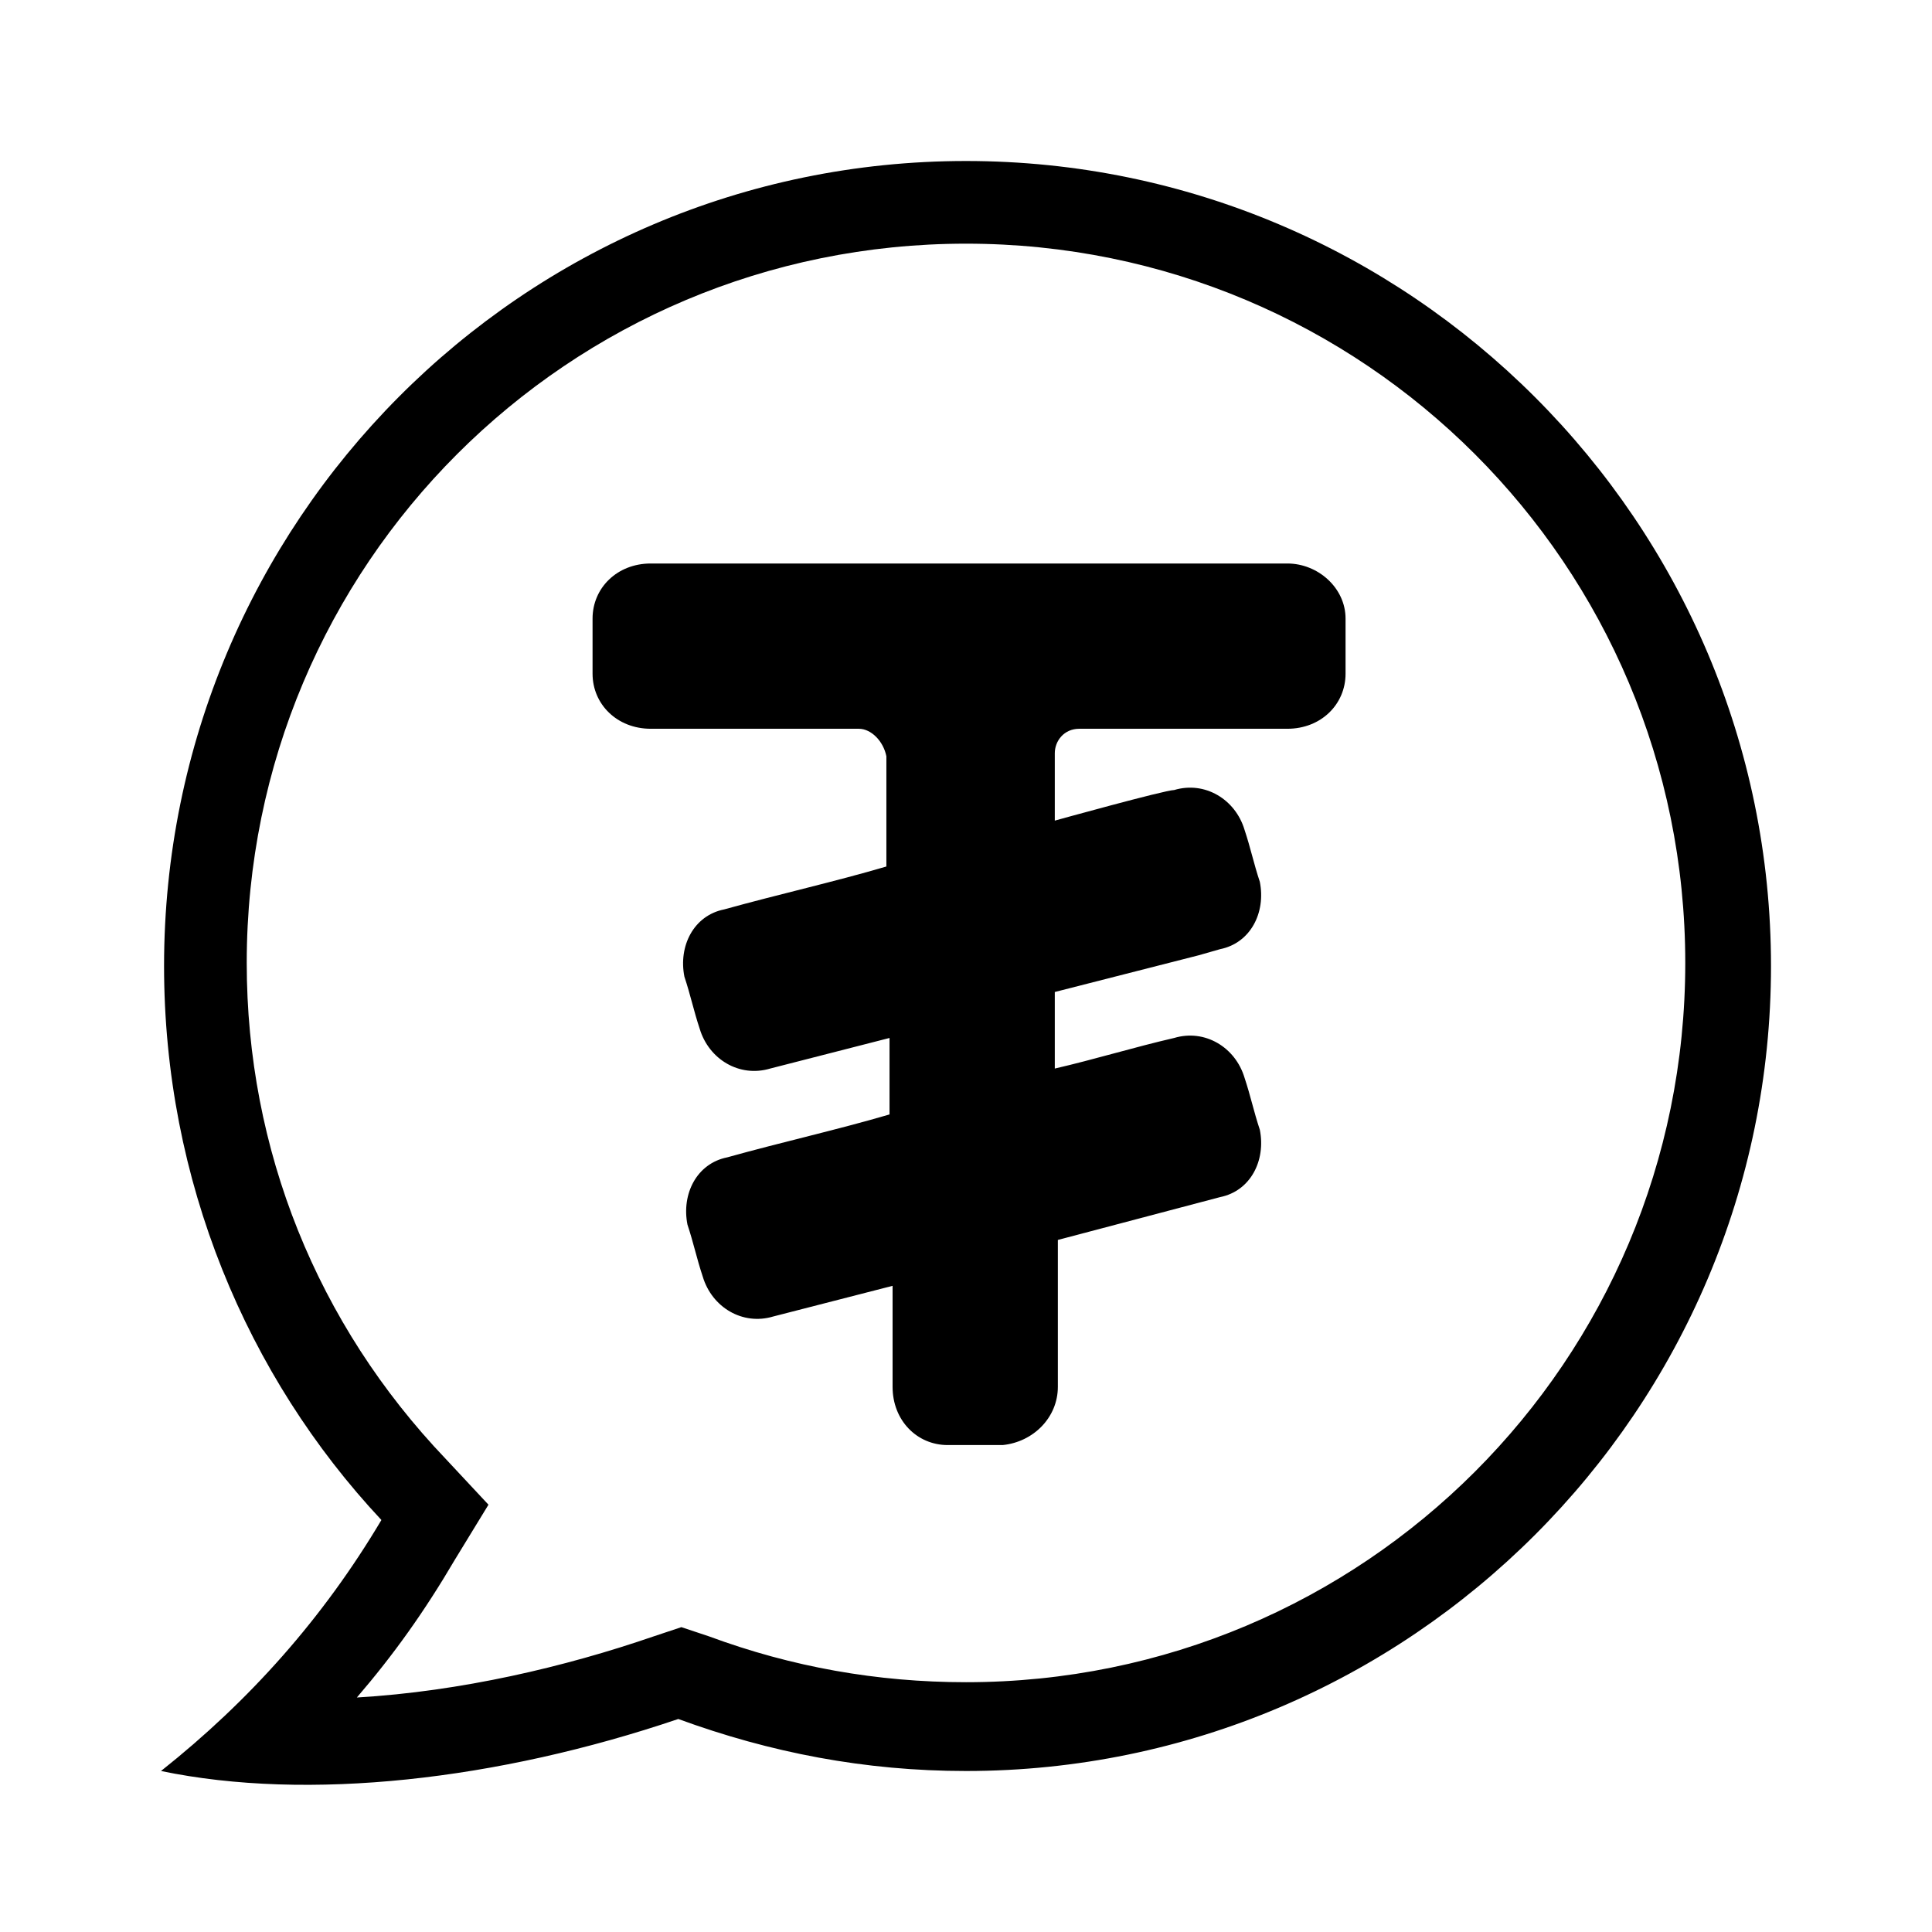
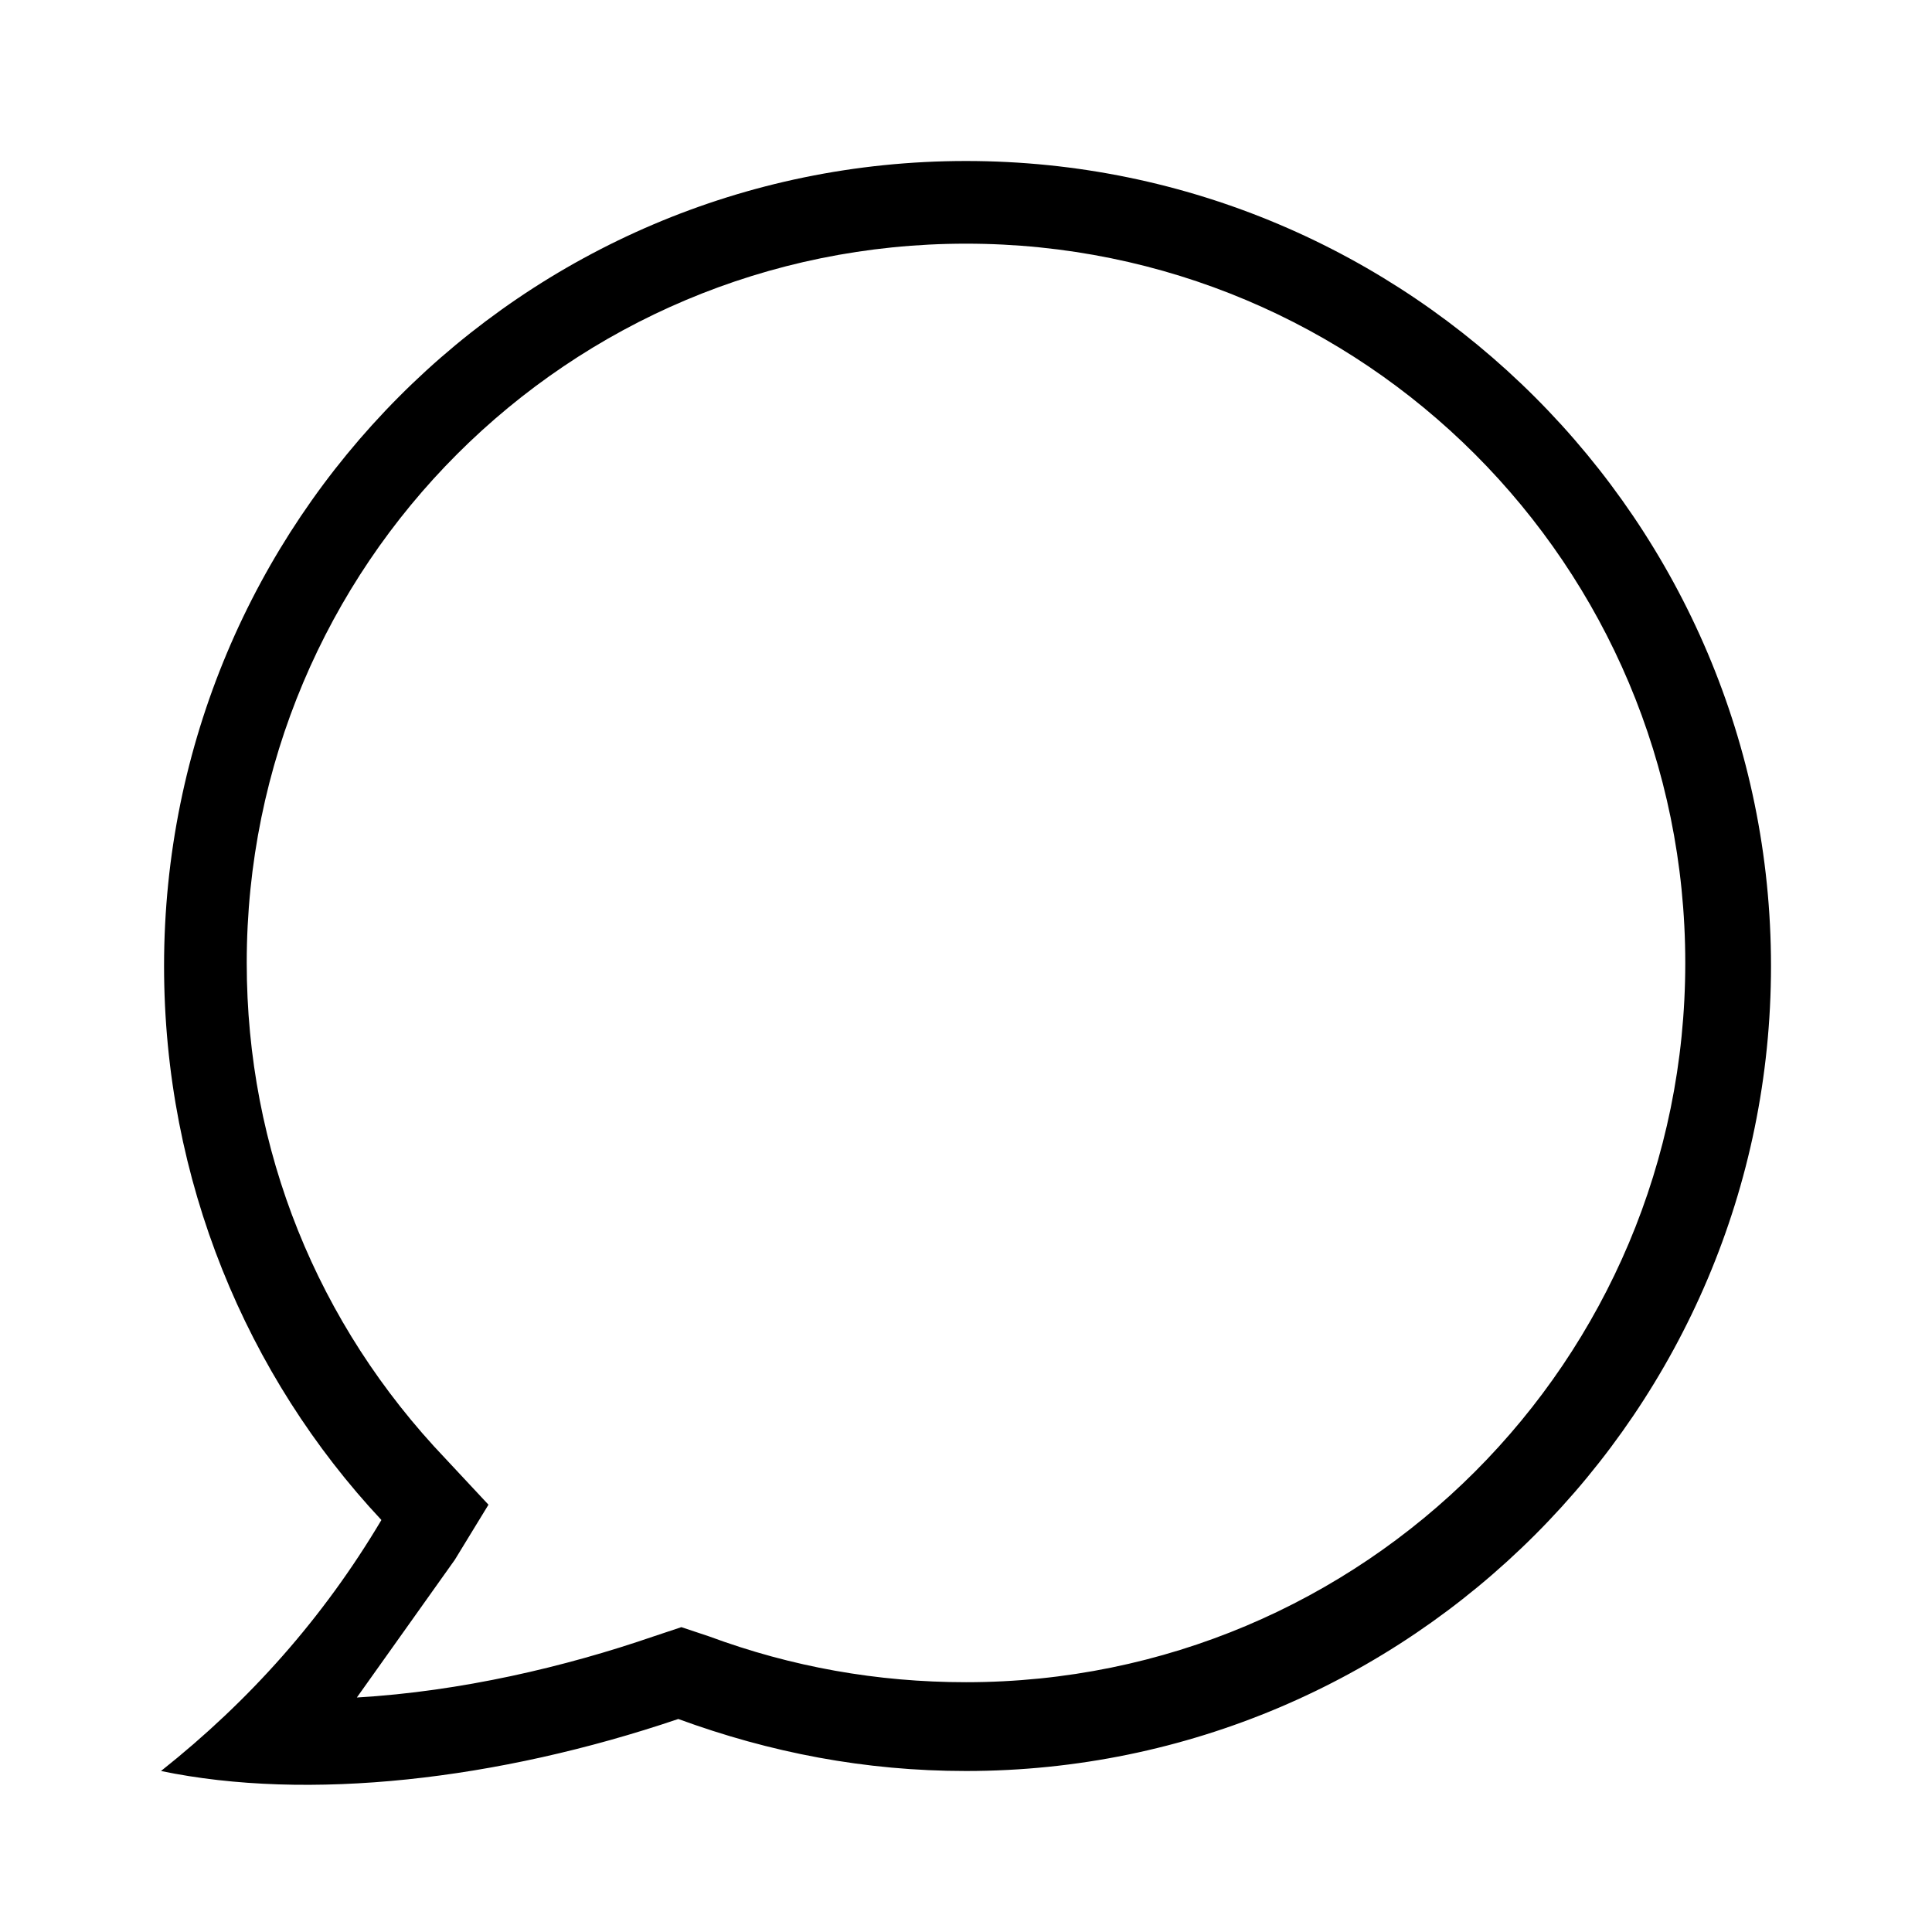
<svg xmlns="http://www.w3.org/2000/svg" width="24" height="24" viewBox="0 0 24 24" fill="none">
-   <path fill-rule="evenodd" clip-rule="evenodd" d="M12 2C17.513 2 22 6.487 22 12C22 17.513 17.513 22 12 22C10.745 22 9.567 21.772 8.426 21.354C6.183 22.114 3.825 22.38 2 22C3.103 21.125 4.015 20.099 4.738 18.882C3.065 17.095 2.038 14.662 2.038 12C2.038 6.487 6.487 2 12 2ZM4.433 21.087C5.726 21.011 7.019 20.707 8.122 20.327L8.464 20.213L8.806 20.327C9.833 20.707 10.897 20.897 12 20.897C16.943 20.897 20.935 16.905 20.935 11.962C20.935 7.019 16.943 3.027 12 3.027C7.057 3.027 3.065 7.019 3.065 11.962C3.065 14.281 3.939 16.449 5.536 18.122L6.068 18.692L5.65 19.376C5.27 20.023 4.89 20.555 4.433 21.087Z" fill="black" />
-   <path fill-rule="evenodd" clip-rule="evenodd" d="M10.669 9.053H8.084C7.666 9.053 7.361 8.749 7.361 8.369C7.361 8.141 7.361 7.913 7.361 7.684C7.361 7.304 7.666 7 8.084 7C10.707 7 13.369 7 15.992 7C16.373 7 16.715 7.304 16.715 7.684C16.715 7.913 16.715 8.141 16.715 8.369C16.715 8.749 16.411 9.053 15.992 9.053H13.407C13.217 9.053 13.103 9.205 13.103 9.357V10.194C13.103 10.194 14.472 9.814 14.586 9.814C14.966 9.7 15.346 9.928 15.46 10.308C15.536 10.536 15.574 10.726 15.65 10.954C15.726 11.335 15.536 11.715 15.156 11.791L14.89 11.867L13.103 12.323V13.274C13.597 13.16 14.091 13.008 14.586 12.894C14.966 12.78 15.346 13.008 15.46 13.388C15.536 13.616 15.574 13.806 15.65 14.034C15.726 14.415 15.536 14.795 15.156 14.871L13.141 15.403V17.228C13.141 17.608 12.837 17.913 12.456 17.951C12.228 17.951 12 17.951 11.772 17.951C11.392 17.951 11.088 17.646 11.088 17.228V15.973L9.605 16.354C9.224 16.468 8.844 16.24 8.73 15.859C8.654 15.631 8.616 15.441 8.54 15.213C8.464 14.833 8.654 14.453 9.034 14.377C9.719 14.186 10.403 14.034 11.05 13.844V12.894L9.567 13.274C9.186 13.388 8.806 13.16 8.692 12.78C8.616 12.551 8.578 12.361 8.502 12.133C8.426 11.753 8.616 11.373 8.996 11.297C9.681 11.107 10.365 10.954 11.011 10.764V9.814V9.395C10.973 9.205 10.821 9.053 10.669 9.053Z" fill="black" />
+   <path fill-rule="evenodd" clip-rule="evenodd" d="M12 2C17.513 2 22 6.487 22 12C22 17.513 17.513 22 12 22C10.745 22 9.567 21.772 8.426 21.354C6.183 22.114 3.825 22.38 2 22C3.103 21.125 4.015 20.099 4.738 18.882C3.065 17.095 2.038 14.662 2.038 12C2.038 6.487 6.487 2 12 2ZM4.433 21.087C5.726 21.011 7.019 20.707 8.122 20.327L8.464 20.213L8.806 20.327C9.833 20.707 10.897 20.897 12 20.897C16.943 20.897 20.935 16.905 20.935 11.962C20.935 7.019 16.943 3.027 12 3.027C7.057 3.027 3.065 7.019 3.065 11.962C3.065 14.281 3.939 16.449 5.536 18.122L6.068 18.692L5.65 19.376Z" fill="black" />
</svg>